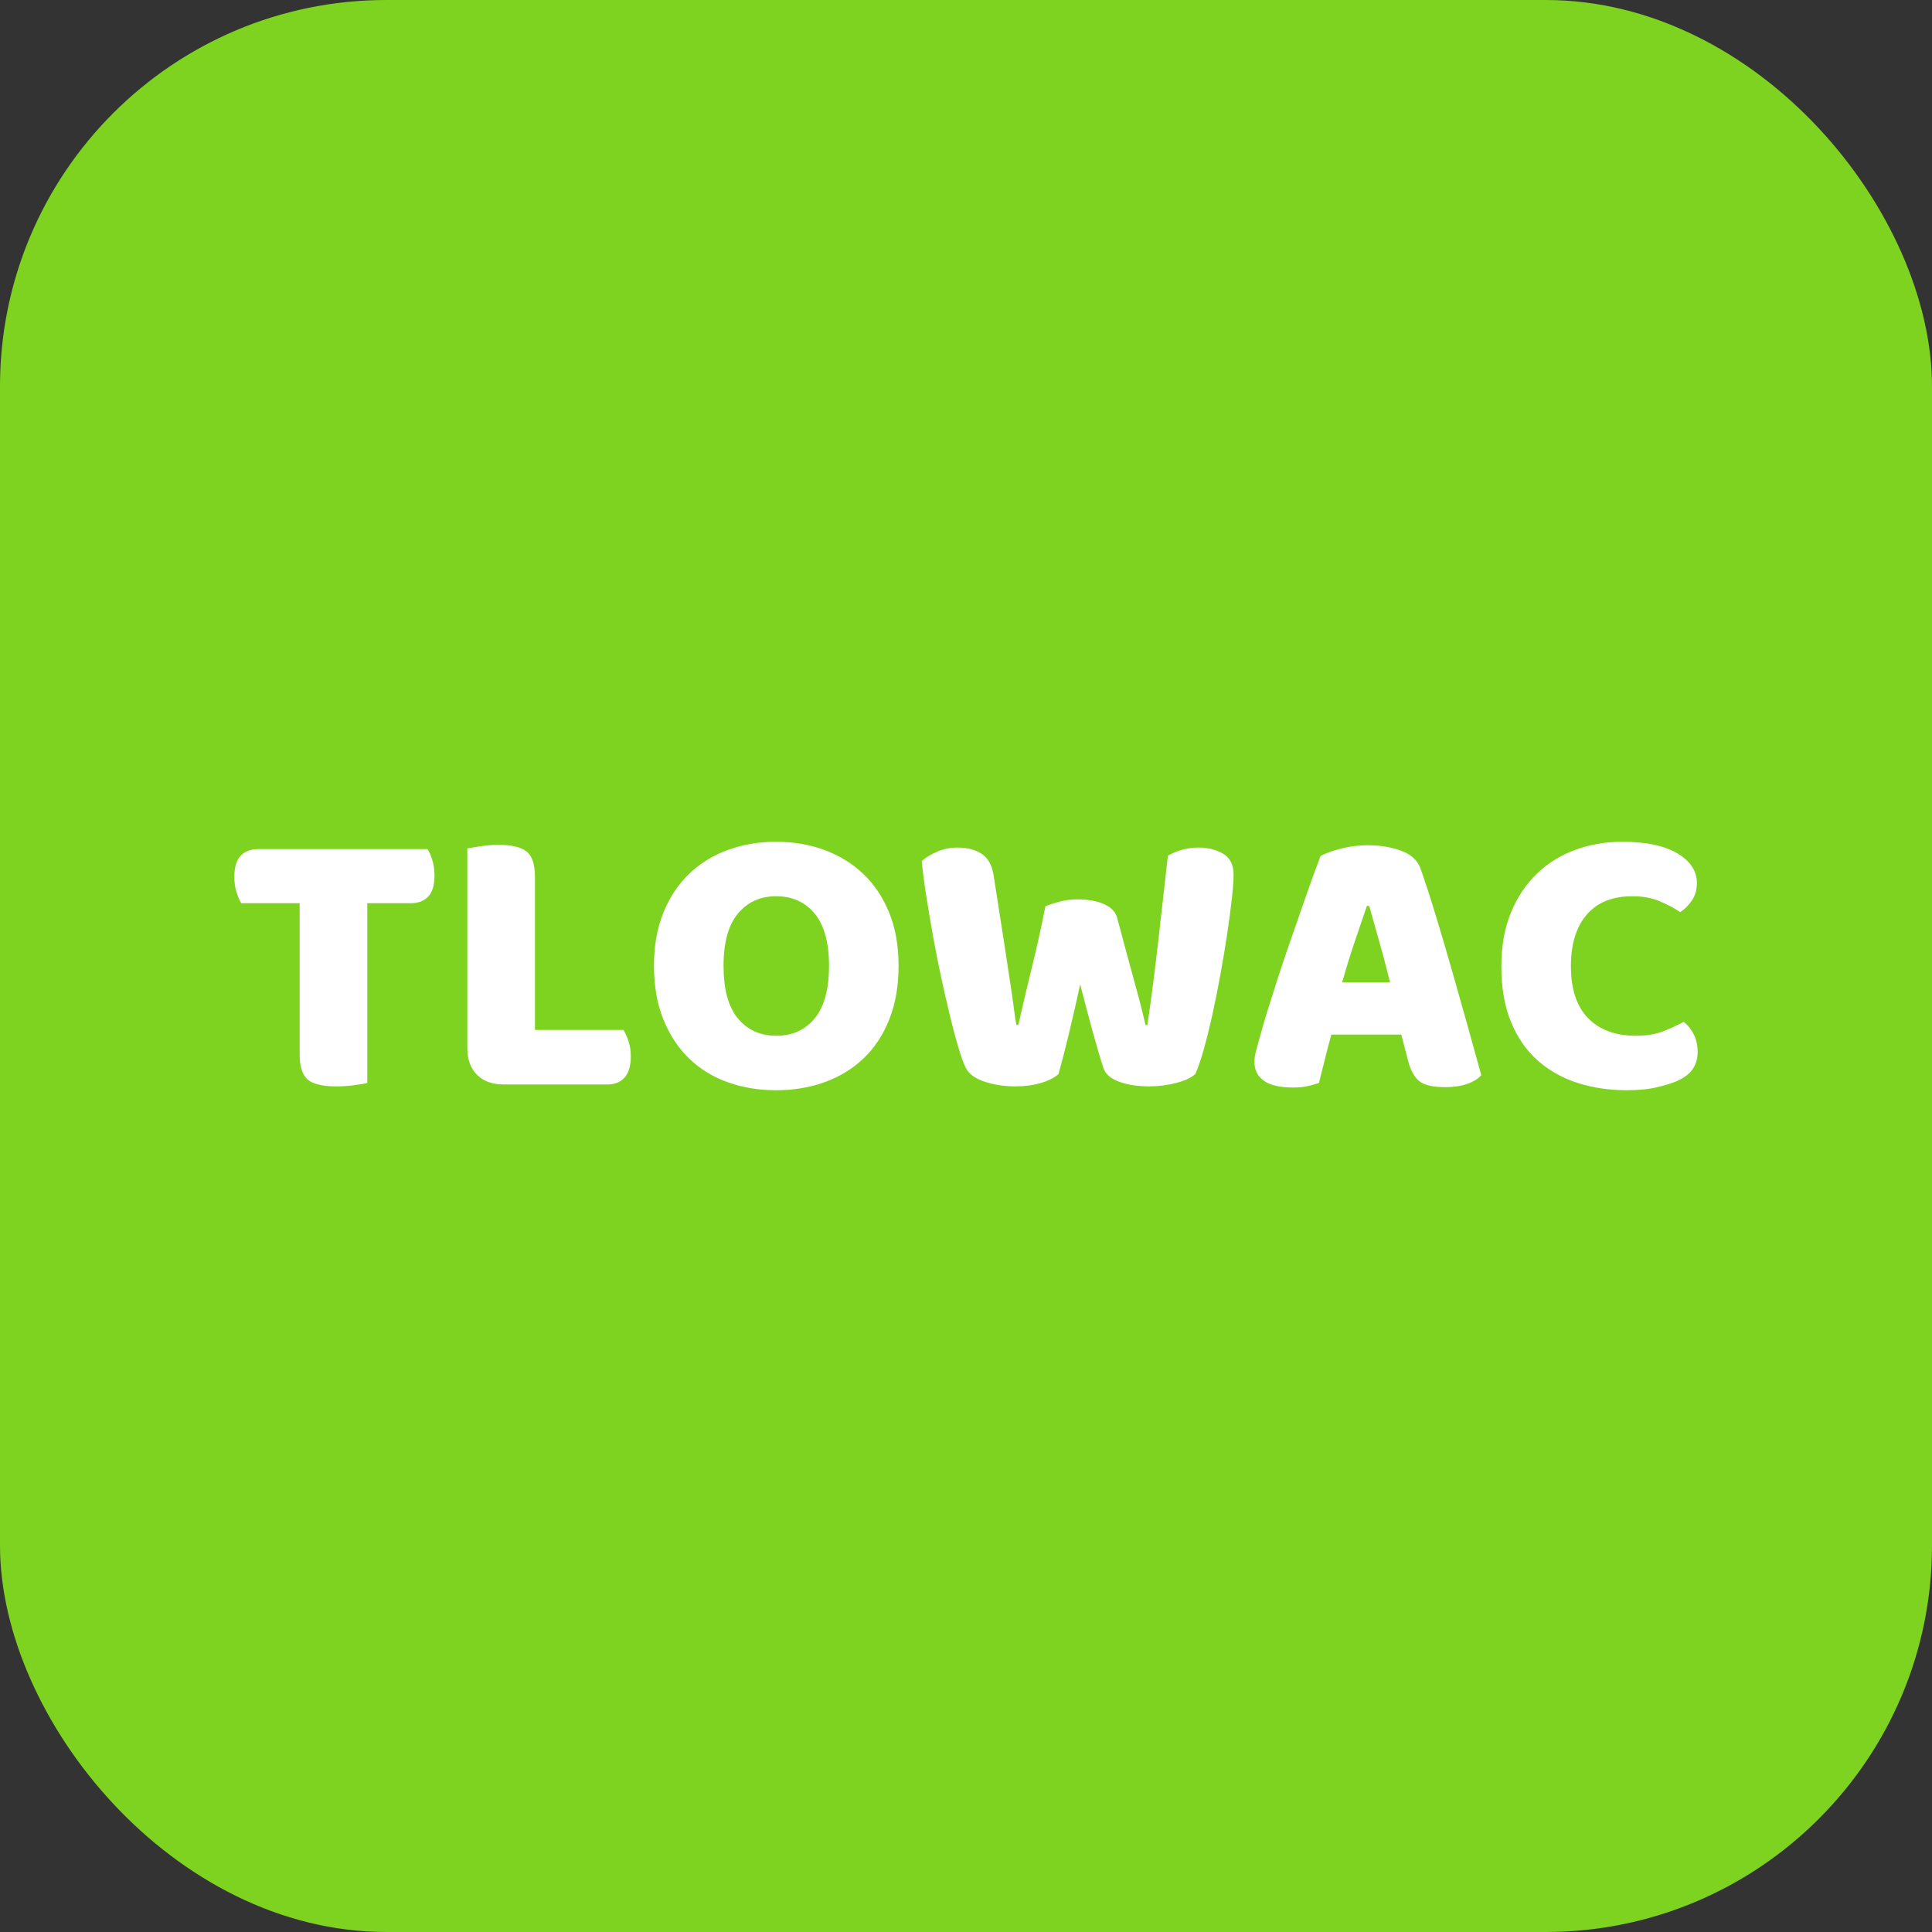
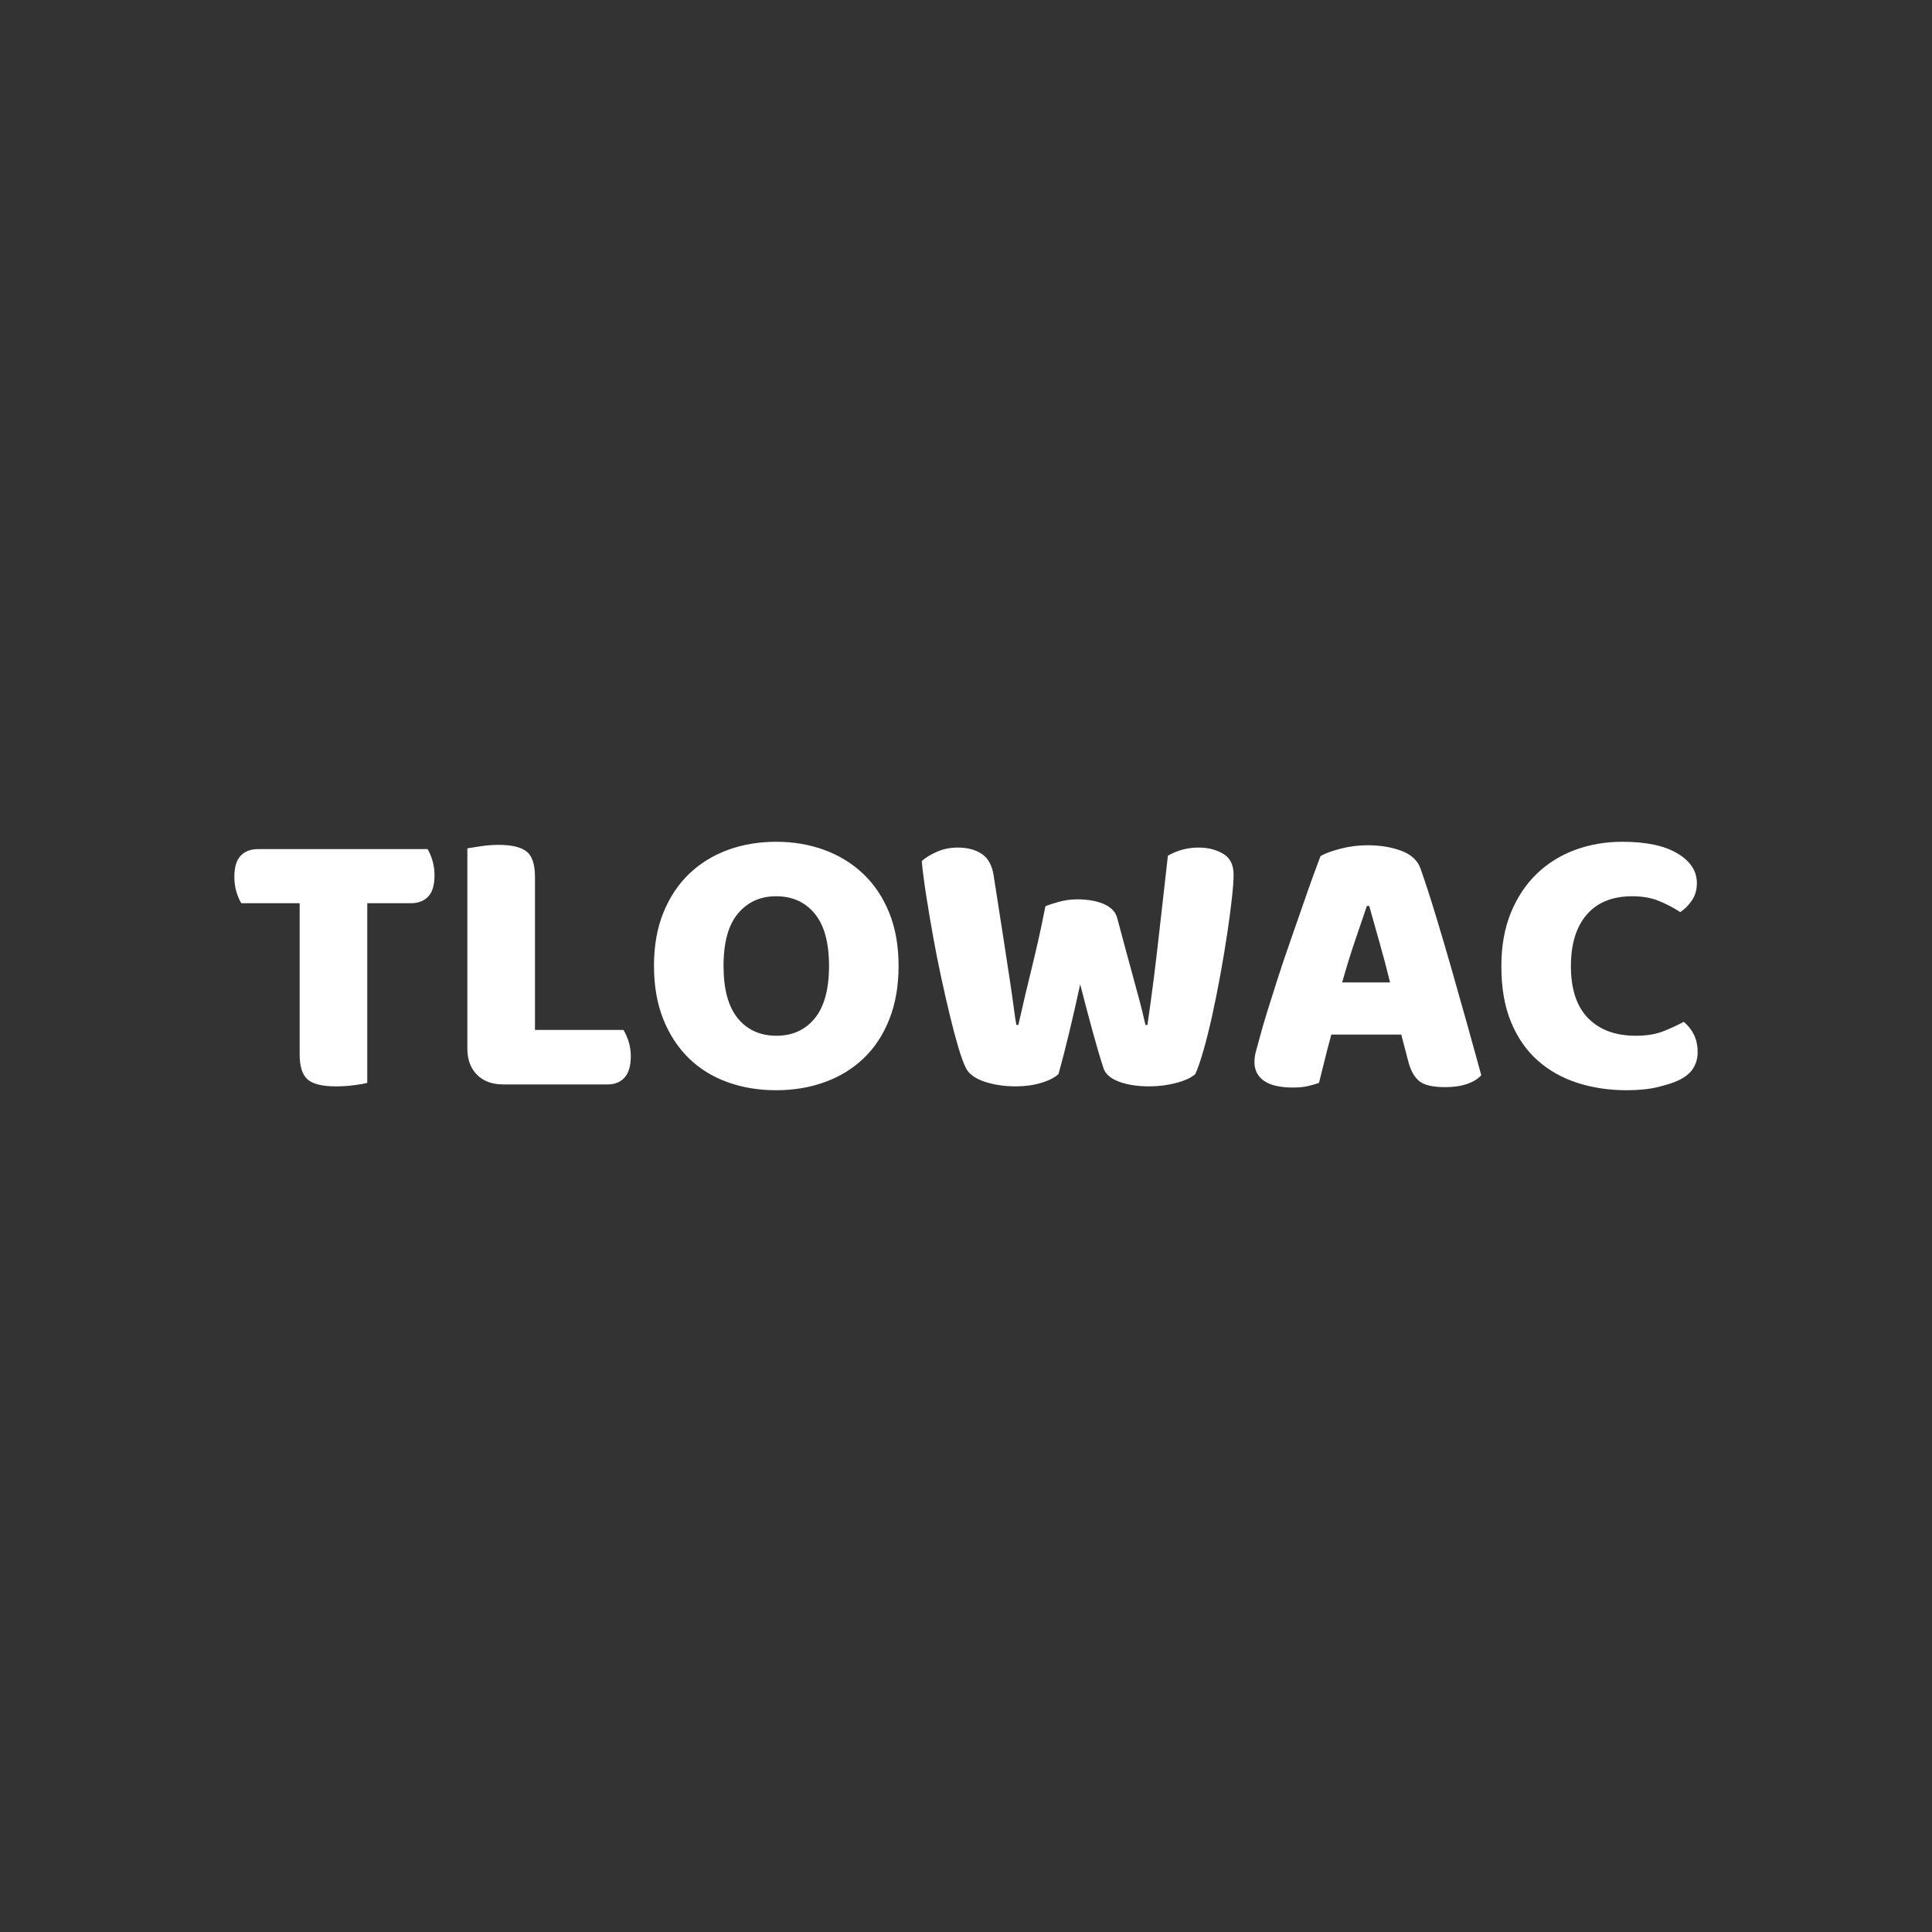
<svg xmlns="http://www.w3.org/2000/svg" width="256" height="256" viewBox="0 0 100 100">
  <rect x="0" y="0" width="100" height="100" fill="#333333" stroke="none" />
-   <rect width="100" height="100" rx="20" fill="#7ed321" />
  <path d="M22.13 43.95L22.13 43.95Q22.27 44.17 22.38 44.53Q22.49 44.89 22.49 45.31L22.49 45.31Q22.49 46.07 22.16 46.41Q21.83 46.75 21.27 46.75L21.27 46.75L19.01 46.75L19.01 56.05Q18.79 56.11 18.33 56.17Q17.87 56.23 17.39 56.23L17.39 56.23Q16.33 56.23 15.92 55.87Q15.51 55.51 15.51 54.57L15.51 54.57L15.51 46.75L12.49 46.75Q12.35 46.53 12.24 46.17Q12.13 45.81 12.13 45.39L12.13 45.39Q12.13 44.63 12.46 44.29Q12.79 43.95 13.35 43.95L13.35 43.95L22.13 43.95ZM26.05 56.13L26.05 56.13Q25.19 56.13 24.69 55.63Q24.19 55.13 24.19 54.27L24.19 54.27L24.19 43.91Q24.43 43.87 24.89 43.80Q25.35 43.73 25.81 43.73L25.81 43.73Q26.81 43.73 27.25 44.07Q27.69 44.41 27.69 45.39L27.69 45.39L27.69 53.31L32.27 53.31Q32.41 53.53 32.53 53.89Q32.65 54.25 32.65 54.67L32.65 54.67Q32.65 55.41 32.33 55.77Q32.01 56.13 31.45 56.13L31.45 56.13L26.05 56.13ZM46.51 49.99L46.51 49.99Q46.51 51.55 46.03 52.76Q45.55 53.97 44.70 54.78Q43.85 55.59 42.69 56.01Q41.53 56.43 40.17 56.43L40.17 56.43Q38.81 56.43 37.65 56.01Q36.49 55.59 35.65 54.77Q34.81 53.95 34.33 52.75Q33.85 51.55 33.85 49.99L33.85 49.99Q33.85 48.43 34.34 47.23Q34.83 46.03 35.68 45.22Q36.53 44.41 37.68 43.99Q38.83 43.57 40.17 43.57L40.17 43.57Q41.51 43.57 42.66 43.99Q43.81 44.41 44.67 45.22Q45.53 46.03 46.02 47.23Q46.51 48.43 46.51 49.99ZM42.91 49.99L42.91 49.99Q42.91 48.19 42.17 47.29Q41.43 46.39 40.17 46.39L40.17 46.39Q38.95 46.39 38.20 47.28Q37.45 48.17 37.45 49.99L37.45 49.99Q37.45 51.81 38.19 52.71Q38.93 53.61 40.19 53.61L40.19 53.61Q41.43 53.61 42.17 52.71Q42.91 51.81 42.91 49.99ZM54.11 46.91L54.11 46.91Q54.33 46.81 54.80 46.68Q55.27 46.55 55.75 46.55L55.75 46.55Q56.59 46.55 57.15 46.80Q57.71 47.05 57.83 47.53L57.83 47.53Q58.05 48.35 58.24 49.06Q58.43 49.77 58.61 50.42Q58.79 51.07 58.96 51.71Q59.13 52.35 59.29 53.05L59.29 53.05L59.39 53.05Q59.57 51.83 59.71 50.72Q59.85 49.61 59.97 48.54Q60.09 47.47 60.21 46.42Q60.33 45.37 60.45 44.29L60.45 44.29Q61.19 43.87 62.03 43.87L62.03 43.87Q62.77 43.87 63.31 44.19Q63.85 44.51 63.85 45.27L63.85 45.27Q63.85 45.71 63.76 46.52Q63.67 47.33 63.52 48.33Q63.37 49.33 63.17 50.43Q62.97 51.53 62.75 52.53Q62.53 53.53 62.30 54.34Q62.07 55.15 61.87 55.59L61.87 55.59Q61.57 55.87 60.89 56.05Q60.21 56.23 59.49 56.23L59.49 56.23Q58.55 56.23 57.90 55.98Q57.25 55.73 57.11 55.27L57.11 55.27Q56.85 54.47 56.55 53.37Q56.25 52.27 55.91 50.95L55.91 50.95Q55.63 52.25 55.33 53.49Q55.03 54.73 54.79 55.59L54.79 55.59Q54.49 55.87 53.89 56.05Q53.29 56.23 52.57 56.23L52.57 56.23Q51.67 56.23 50.94 55.98Q50.21 55.73 49.99 55.27L49.99 55.27Q49.81 54.91 49.60 54.20Q49.39 53.49 49.17 52.58Q48.95 51.67 48.72 50.61Q48.49 49.55 48.30 48.49Q48.11 47.43 47.95 46.42Q47.79 45.41 47.71 44.57L47.71 44.57Q47.99 44.31 48.49 44.09Q48.99 43.87 49.57 43.87L49.57 43.87Q50.33 43.87 50.82 44.20Q51.31 44.53 51.43 45.31L51.43 45.31Q51.75 47.35 51.96 48.71Q52.17 50.07 52.30 50.94Q52.43 51.81 52.49 52.29Q52.55 52.77 52.61 53.05L52.61 53.05L52.71 53.05Q52.89 52.25 53.05 51.57Q53.21 50.89 53.38 50.20Q53.55 49.51 53.73 48.72Q53.91 47.93 54.11 46.91ZM72.89 54.93L72.53 53.55L68.91 53.55Q68.71 54.27 68.56 54.89Q68.41 55.51 68.27 56.05L68.27 56.05Q67.99 56.15 67.68 56.22Q67.37 56.29 66.93 56.29L66.93 56.29Q65.91 56.29 65.42 55.94Q64.93 55.59 64.93 54.97L64.93 54.97Q64.93 54.69 65.01 54.41Q65.09 54.13 65.19 53.75L65.19 53.75Q65.33 53.21 65.58 52.40Q65.83 51.59 66.13 50.66Q66.43 49.73 66.77 48.76Q67.11 47.79 67.41 46.92Q67.71 46.05 67.96 45.36Q68.21 44.67 68.35 44.31L68.35 44.31Q68.69 44.11 69.38 43.93Q70.07 43.75 70.77 43.75L70.77 43.75Q71.77 43.75 72.54 44.04Q73.31 44.33 73.53 44.97L73.53 44.97Q73.89 45.99 74.31 47.37Q74.73 48.75 75.15 50.22Q75.57 51.69 75.97 53.12Q76.37 54.55 76.67 55.65L76.67 55.65Q76.43 55.93 75.95 56.10Q75.47 56.27 74.81 56.27L74.81 56.27Q73.83 56.27 73.45 55.95Q73.07 55.63 72.89 54.93L72.89 54.93ZM70.87 46.89L70.75 46.89Q70.47 47.71 70.13 48.71Q69.79 49.71 69.47 50.85L69.47 50.85L71.95 50.85Q71.67 49.71 71.38 48.70Q71.09 47.69 70.87 46.89L70.87 46.89ZM87.83 45.71L87.83 45.71Q87.83 46.23 87.57 46.61Q87.31 46.99 86.97 47.21L86.97 47.21Q86.45 46.87 85.86 46.63Q85.27 46.39 84.49 46.39L84.49 46.39Q82.95 46.39 82.13 47.34Q81.31 48.29 81.31 50.01L81.31 50.01Q81.31 51.79 82.20 52.70Q83.09 53.61 84.67 53.61L84.67 53.61Q85.49 53.61 86.06 53.39Q86.63 53.17 87.15 52.89L87.15 52.89Q87.49 53.17 87.68 53.56Q87.87 53.95 87.87 54.47L87.87 54.47Q87.87 54.93 87.63 55.31Q87.39 55.69 86.81 55.95L86.81 55.95Q86.45 56.11 85.79 56.27Q85.13 56.43 84.19 56.43L84.19 56.43Q82.83 56.43 81.65 56.05Q80.47 55.67 79.59 54.89Q78.71 54.11 78.21 52.90Q77.71 51.69 77.71 50.01L77.71 50.01Q77.71 48.45 78.20 47.25Q78.69 46.05 79.54 45.23Q80.39 44.41 81.53 43.99Q82.67 43.57 83.97 43.57L83.97 43.57Q85.81 43.57 86.82 44.17Q87.83 44.77 87.83 45.71Z" fill="#fff" />
</svg>